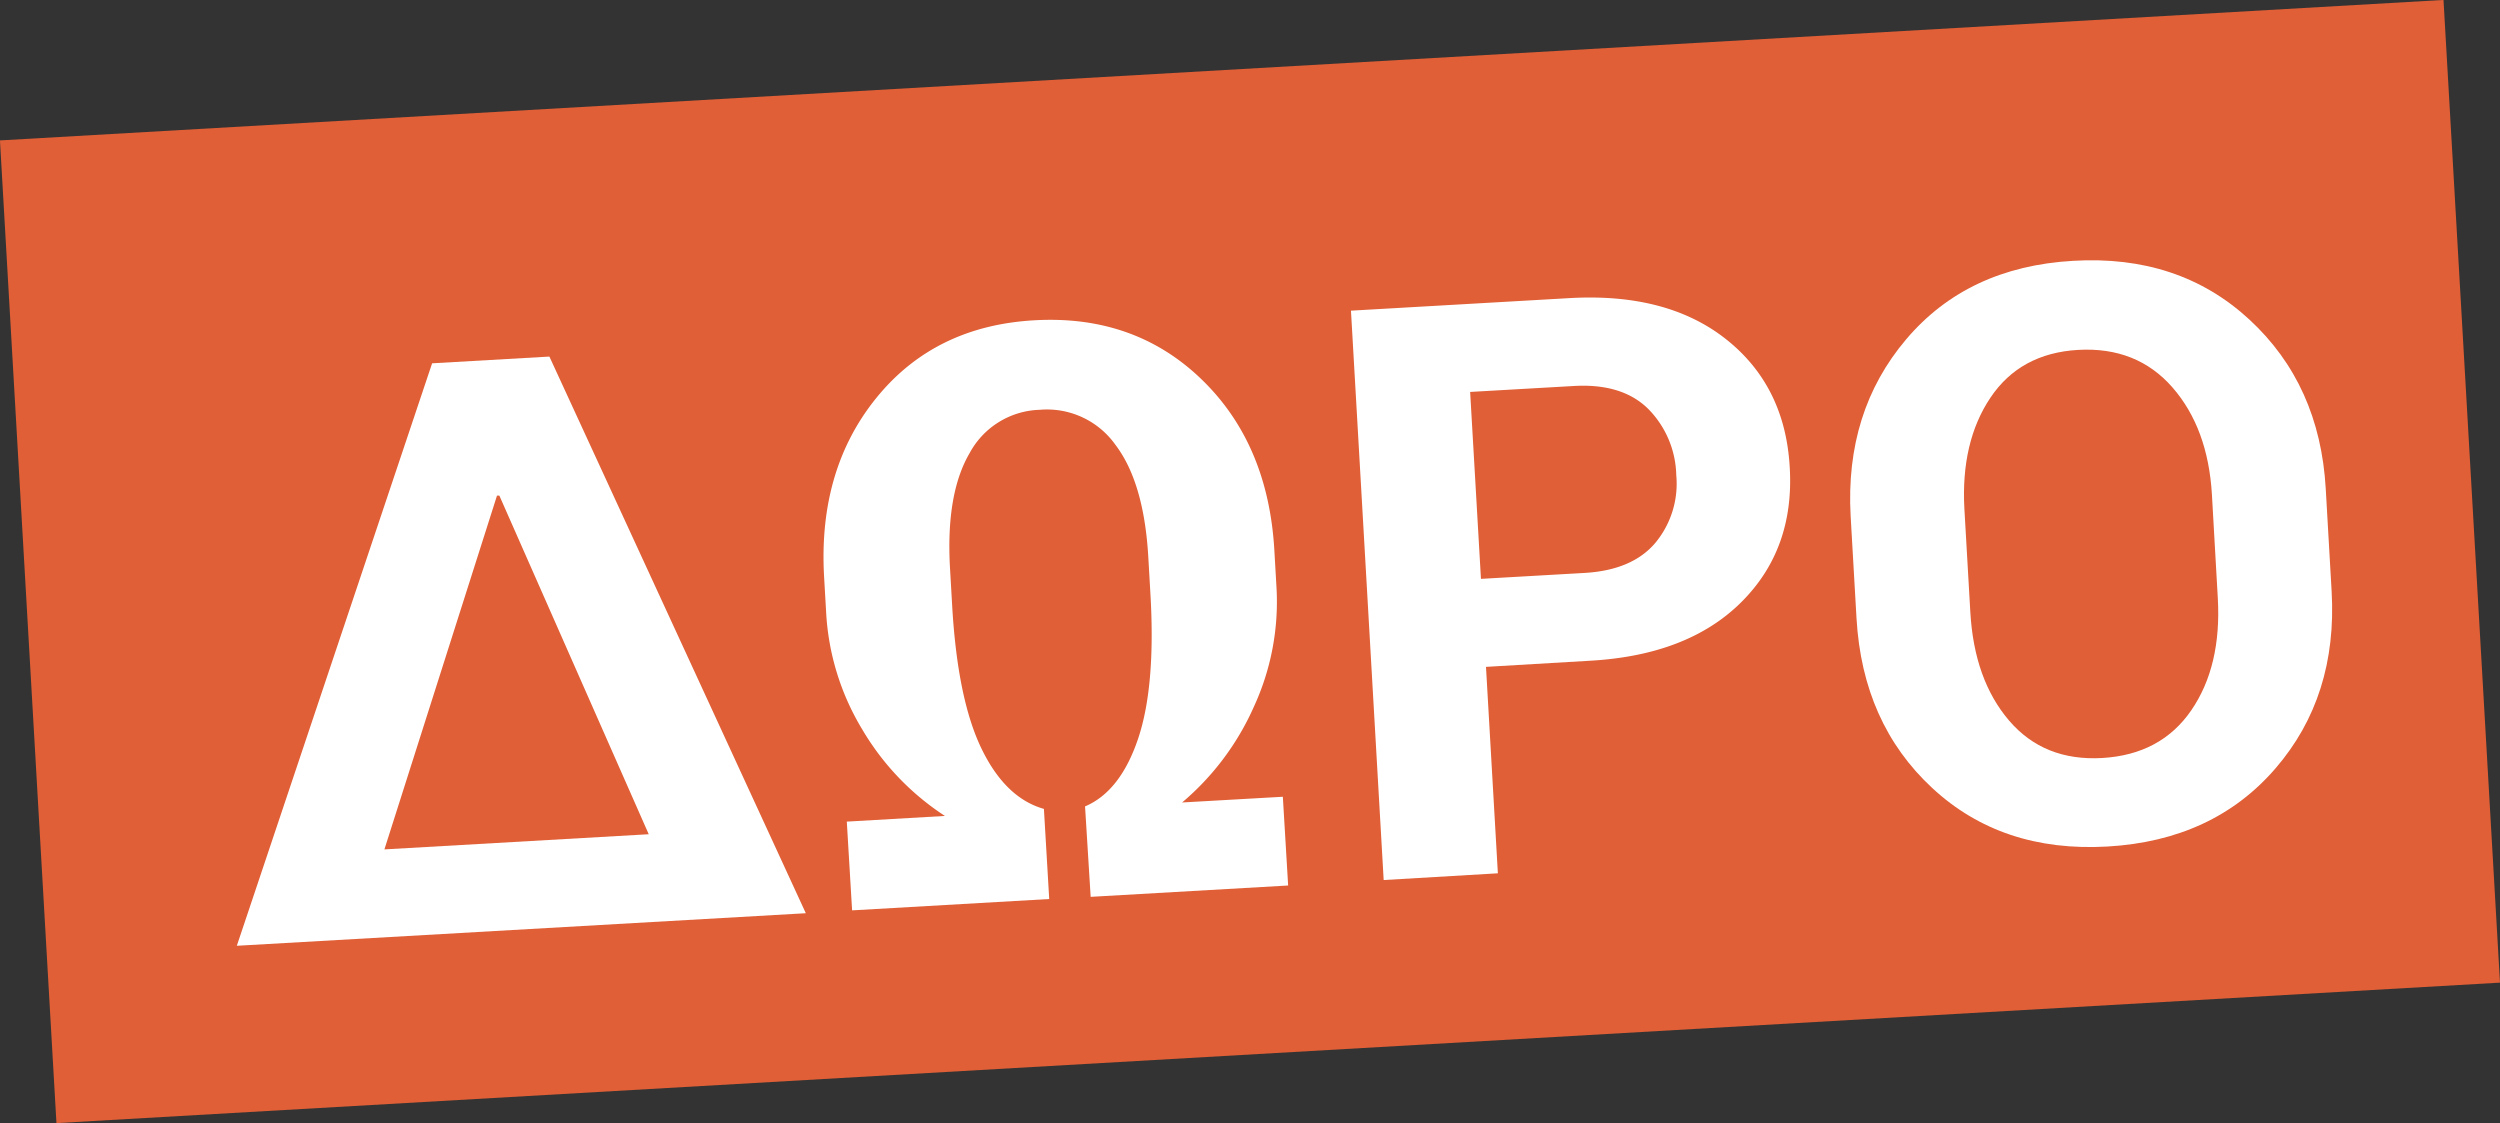
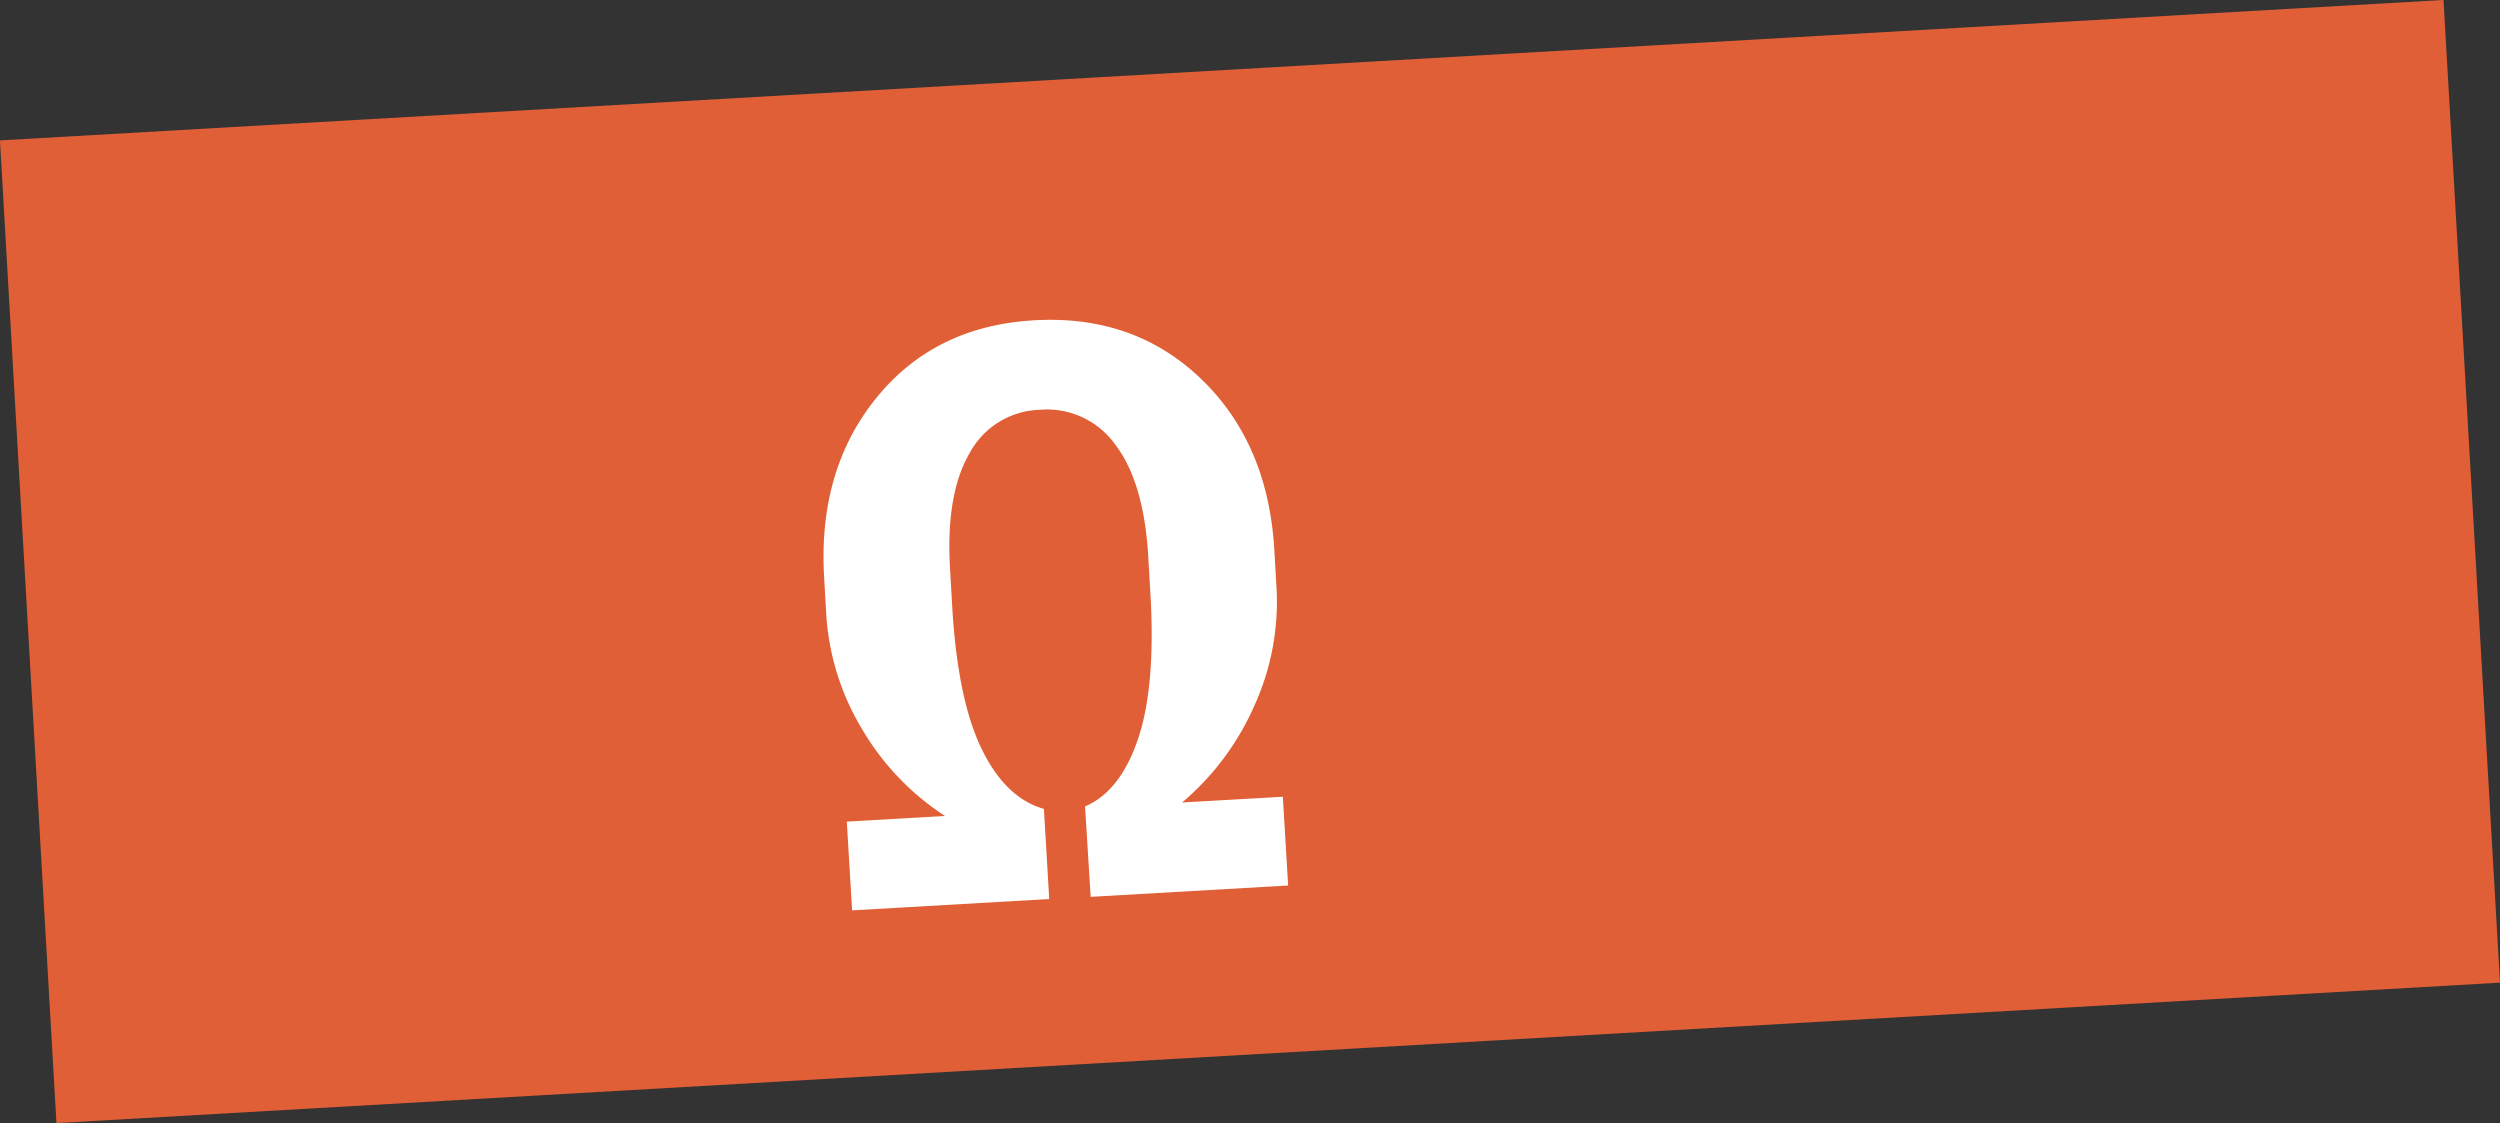
<svg xmlns="http://www.w3.org/2000/svg" viewBox="0 0 471.57 211.84">
  <rect x="0" y="0" width="471.57" height="211.84" fill="#333333" stroke="none" />
  <g id="Layer_2" data-name="Layer 2">
    <g id="Layer_1-2" data-name="Layer 1">
      <rect x="4.94" y="13.09" width="461.68" height="185.67" transform="translate(-5.69 13.7) rotate(-3.29)" fill="#e05f36" />
-       <path d="M81.51,68.53l22.12-1.27,48.37,105L44.67,178.4Zm-9,91.69,49.86-2.86L94.19,93.48l-.44,0Z" fill="#fff" />
      <path d="M204.67,152.11q6.65-2.82,10-12.75T217,112l-.4-6.94q-.81-14.08-6.21-21.17a15.83,15.83,0,0,0-14.26-6.59,15.54,15.54,0,0,0-13.25,8.2q-4.49,7.7-3.68,21.71l.4,6.94q1,17.63,5.51,27t11.8,11.43l1,17-37.18,2.14-1-16.74,18.51-1.07a49.35,49.35,0,0,1-15.59-16.31,47.59,47.59,0,0,1-6.82-22.14l-.39-6.79Q154.33,88.55,165.35,75t29.84-14.59Q214,59.37,226.61,71.52t13.77,32.29l.39,6.78a47.31,47.31,0,0,1-4.28,22.78,50.38,50.38,0,0,1-13.51,18l19-1.08,1,16.74-37.25,2.14Z" fill="#fff" />
-       <path d="M280.3,125.79l2.24,38.94L261,166l-6.17-107.4,41.09-2.36Q314.43,55.15,325.6,64t12,24.25q.89,15.4-9.2,25.39t-28.6,11Zm-.95-16.6,19.55-1.12q9-.52,13.36-5.69a17.49,17.49,0,0,0,3.93-12.77,18.33,18.33,0,0,0-5.34-12.53q-4.91-4.8-14-4.27l-19.54,1.12Z" fill="#fff" />
-       <path d="M439.81,111.52q1.14,19.83-10.59,33.42t-31.71,14.74q-19.92,1.14-33.05-11.05t-14.27-32l-1.11-19.32Q348,77.64,359.56,64T391,49.2Q411,48,424.29,60.27T438.7,92.19ZM417.23,93.28q-.74-12.54-7.46-20.22T392,66q-10.92.63-16.54,9T370.54,96l1.12,19.47q.73,12.76,7.31,20.45t17.58,7.06q11.06-.65,16.79-9t5-21.16Z" fill="#fff" />
    </g>
  </g>
</svg>